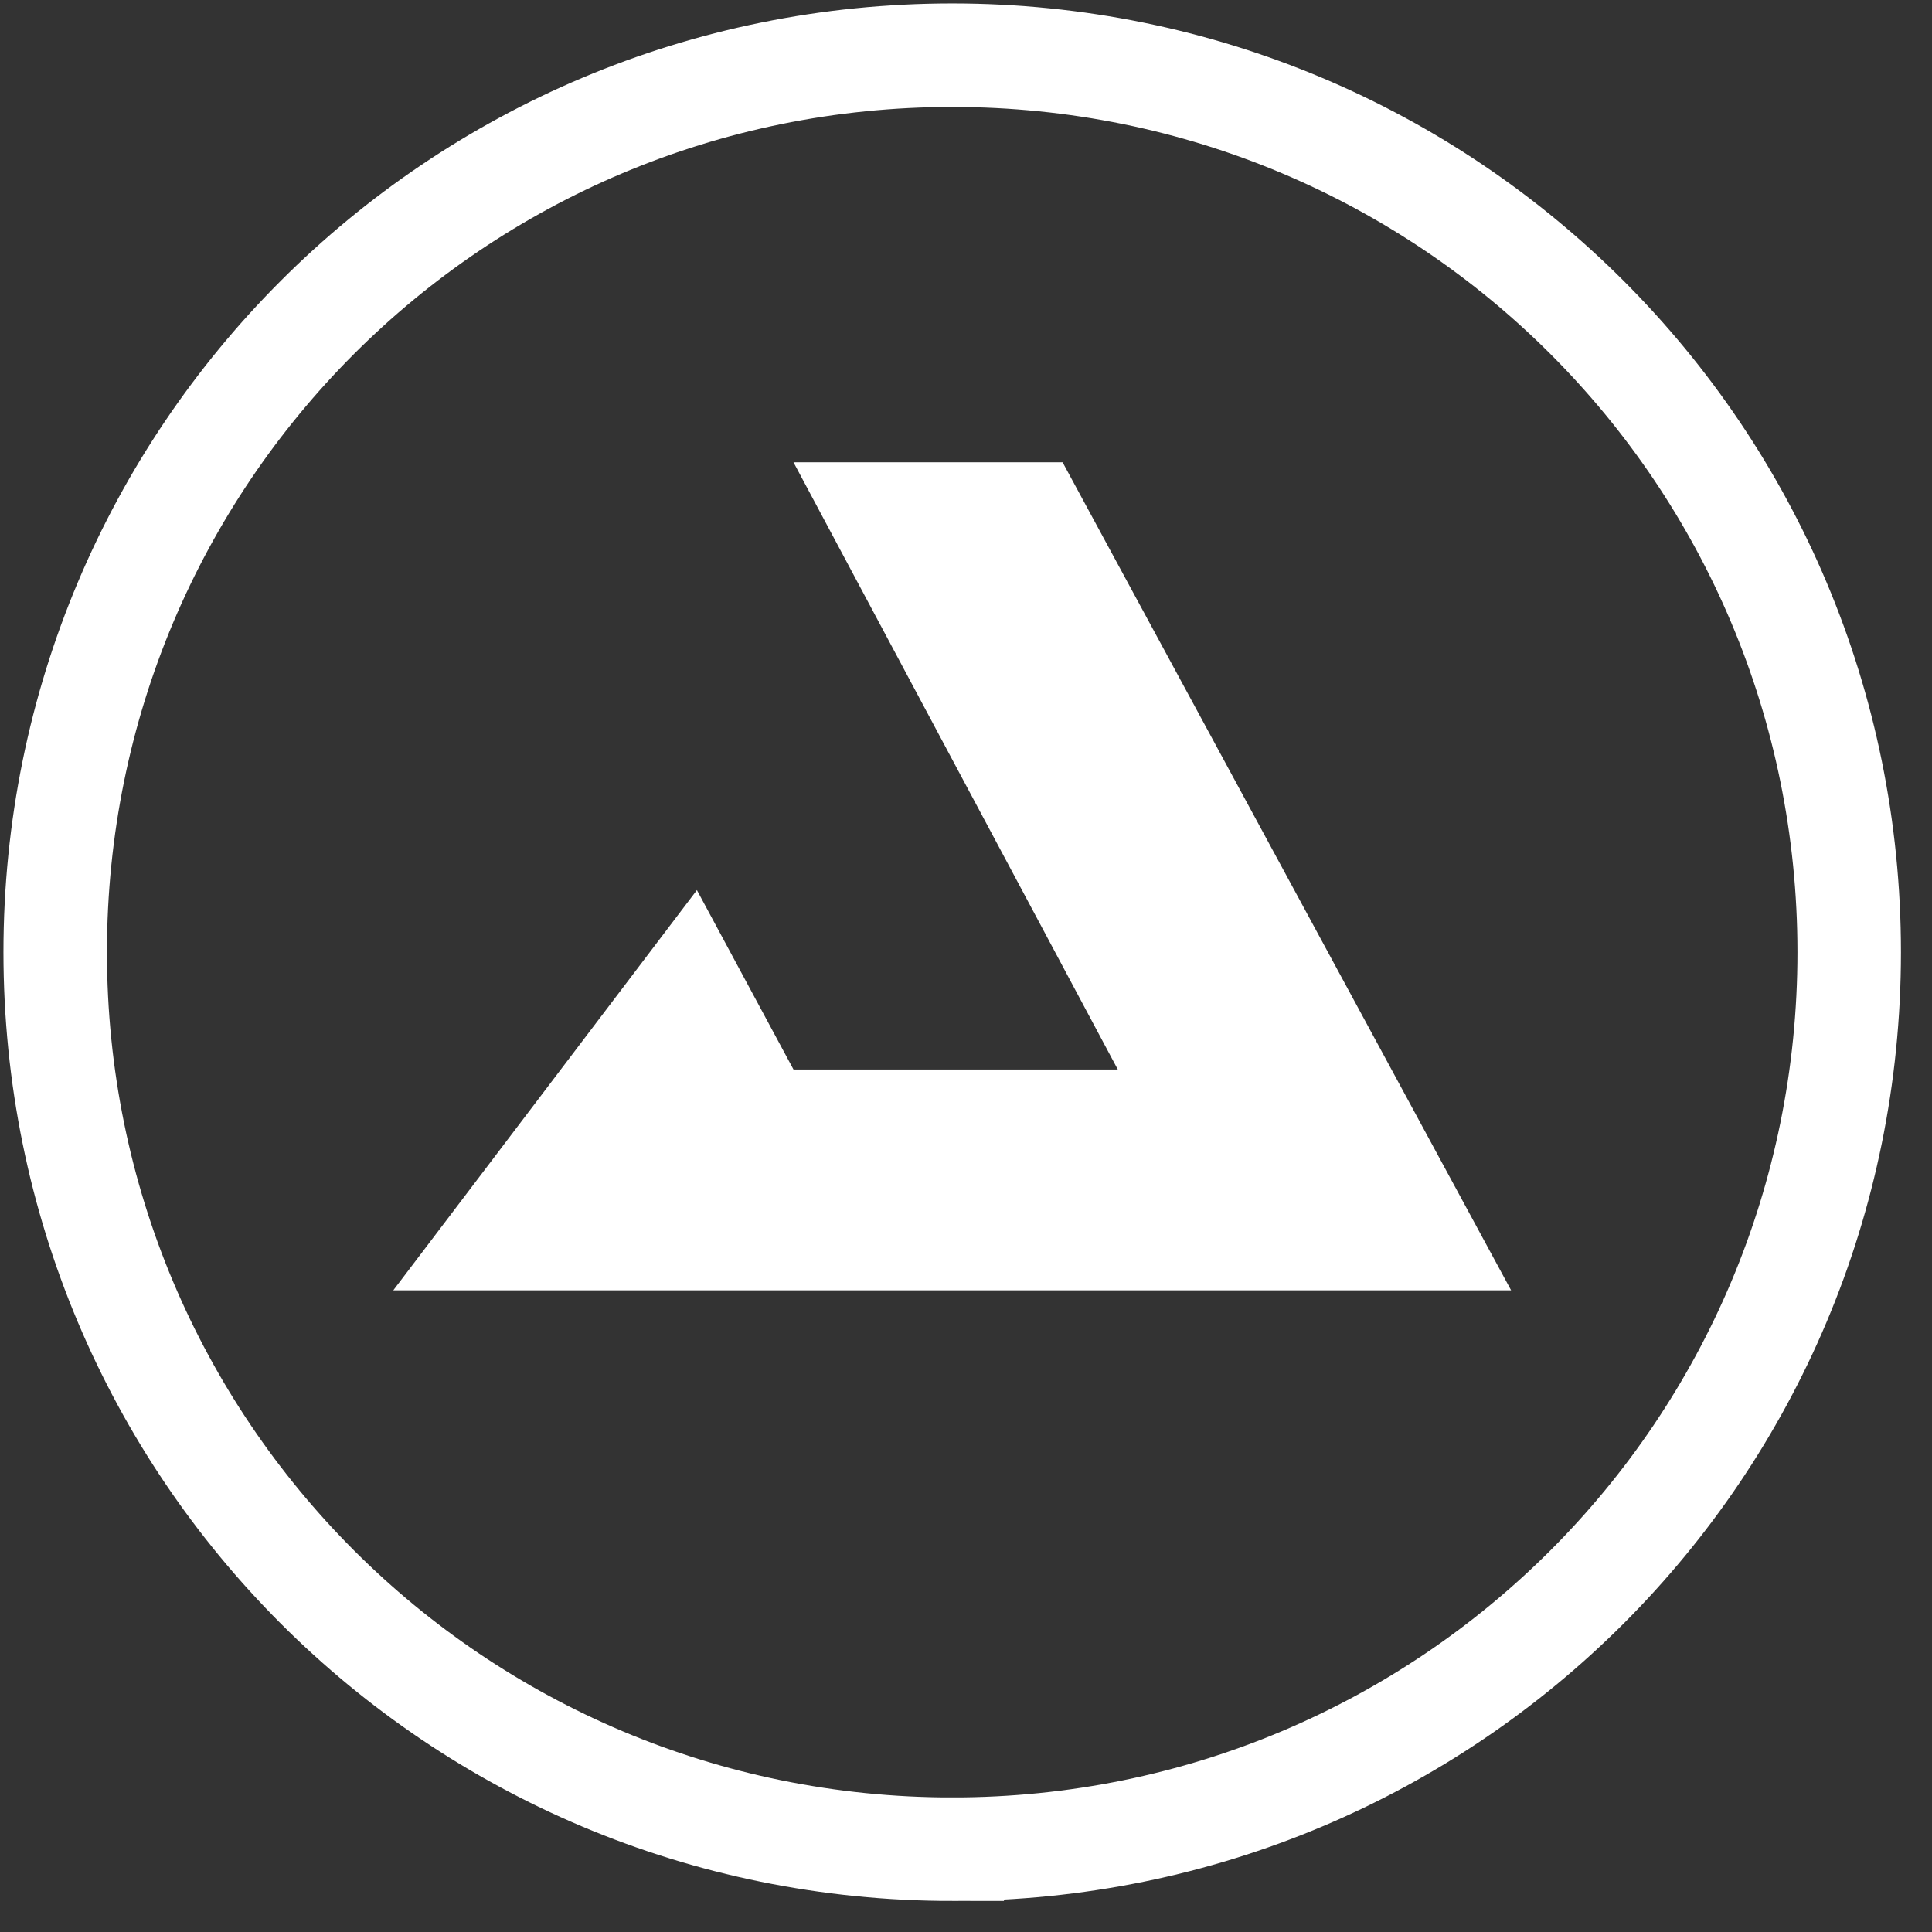
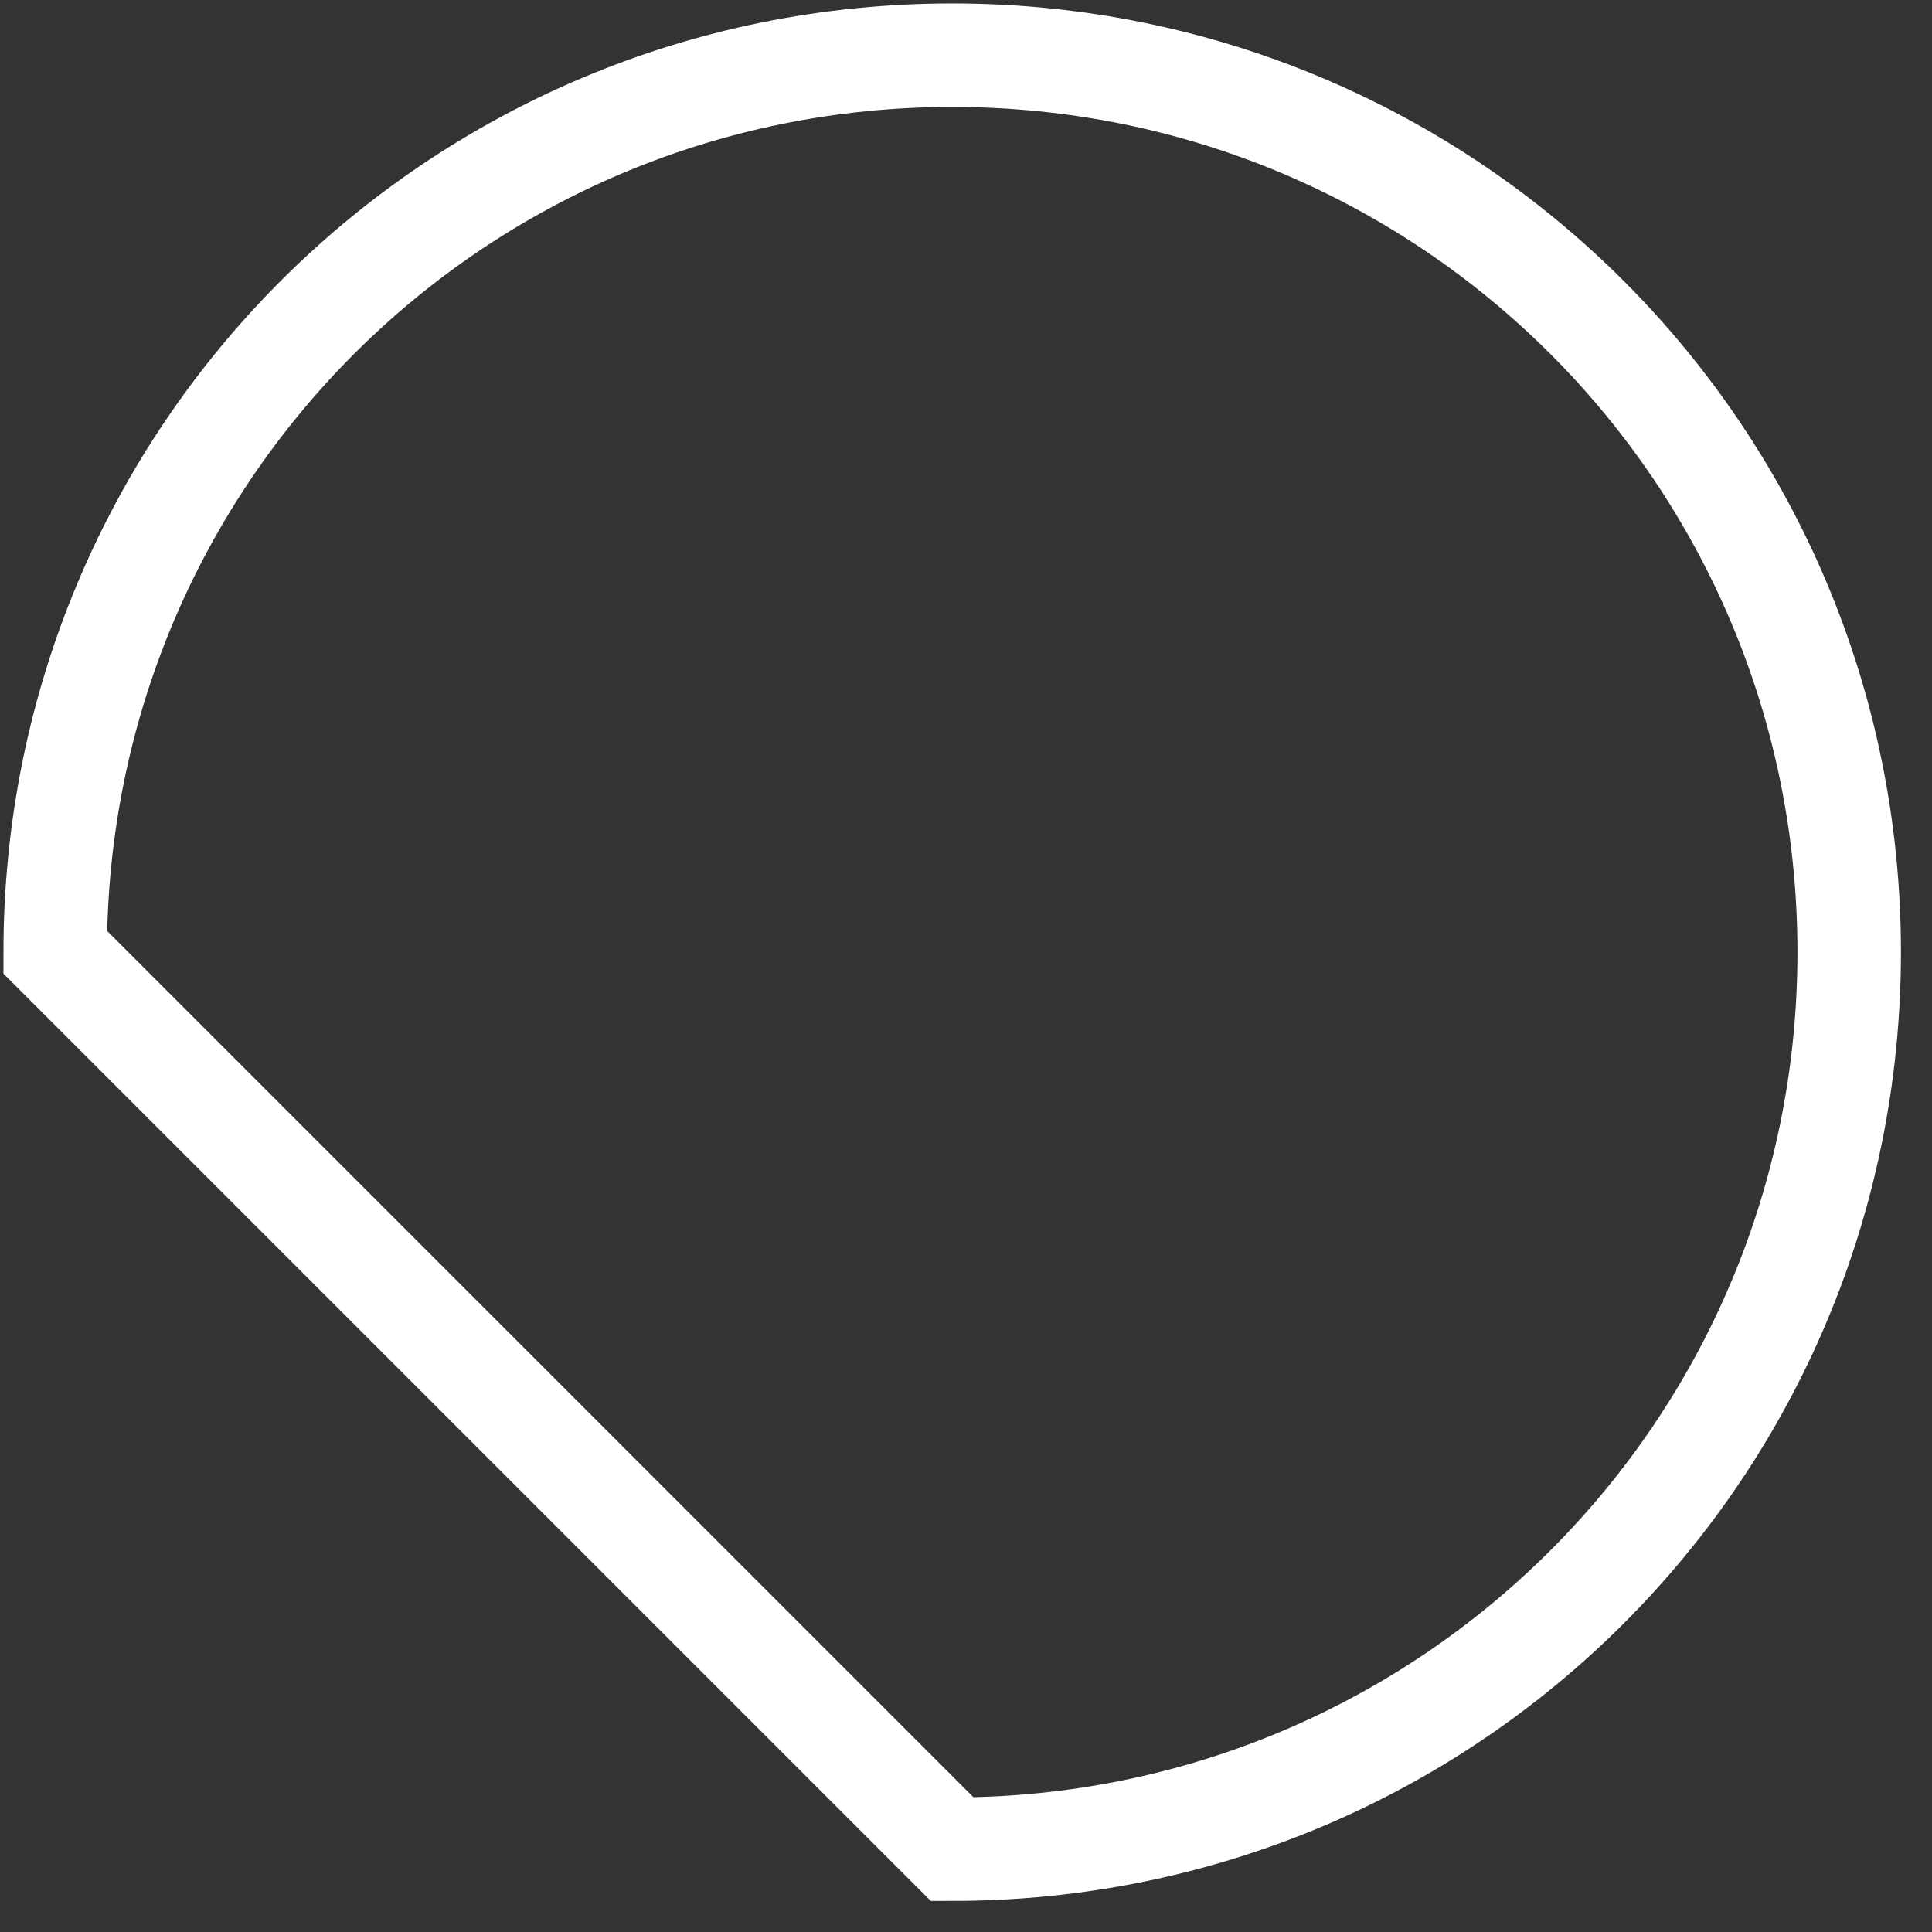
<svg xmlns="http://www.w3.org/2000/svg" id="Calque_1" version="1.1" viewBox="0 0 28 28">
  <rect x="0" y="0" width="28" height="28" fill="#333333" stroke="none" />
  <defs>
    <style>
      .st0, .st1 {
        fill: none;
      }

      .st2 {
        fill: #fff;
      }

      .st1 {
        stroke: #fff;
        stroke-miterlimit: 10;
        stroke-width: 1.5px;
      }

      .st3 {
        clip-path: url(#clippath);
      }
    </style>
    <clipPath id="clippath">
      <rect class="st0" width="27.6" height="27.6" />
    </clipPath>
  </defs>
  <g class="st3">
    <g>
-       <path class="st2" d="M21.9,18.7l-6.5-12h-3.9l4.7,8.8h-4.7l-1.4-2.6-4.4,5.8h16.2Z" />
-       <path class="st1" d="M13.8,26.8c7.2,0,13-5.8,13-13S21,.8,13.8.8.8,6.6.8,13.8s5.8,13,13,13Z" />
+       <path class="st1" d="M13.8,26.8c7.2,0,13-5.8,13-13S21,.8,13.8.8.8,6.6.8,13.8Z" />
    </g>
  </g>
</svg>